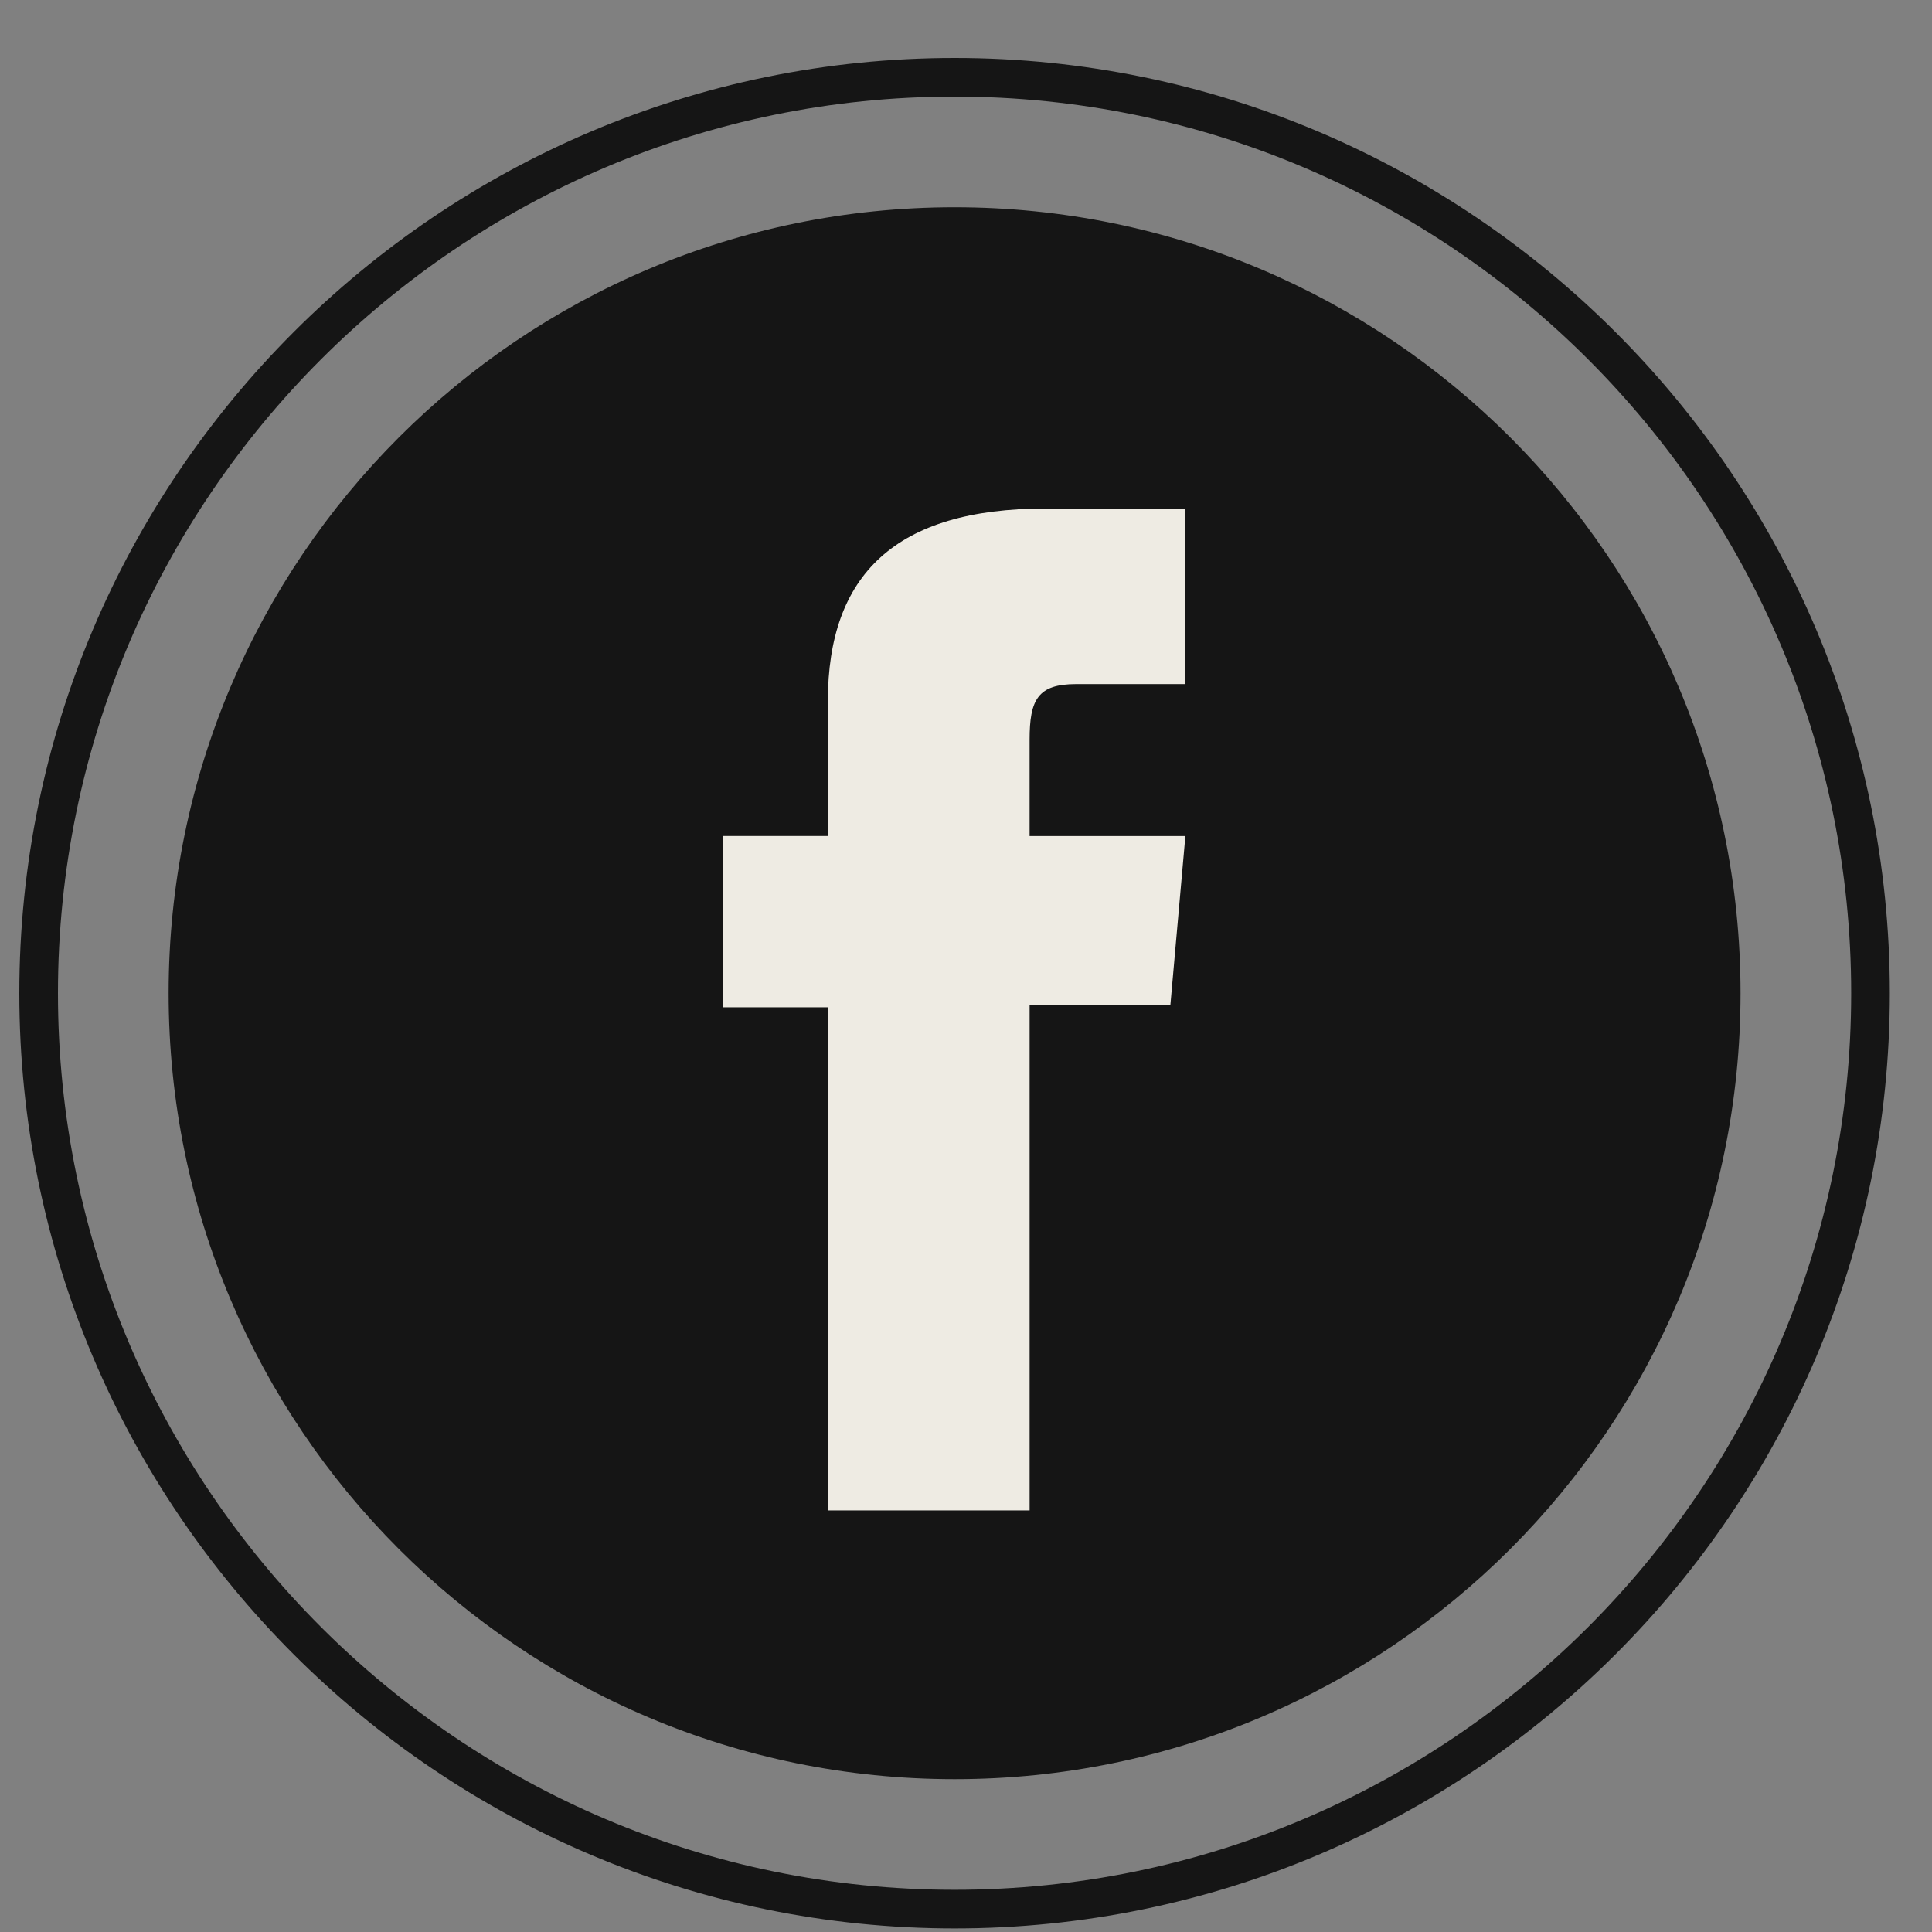
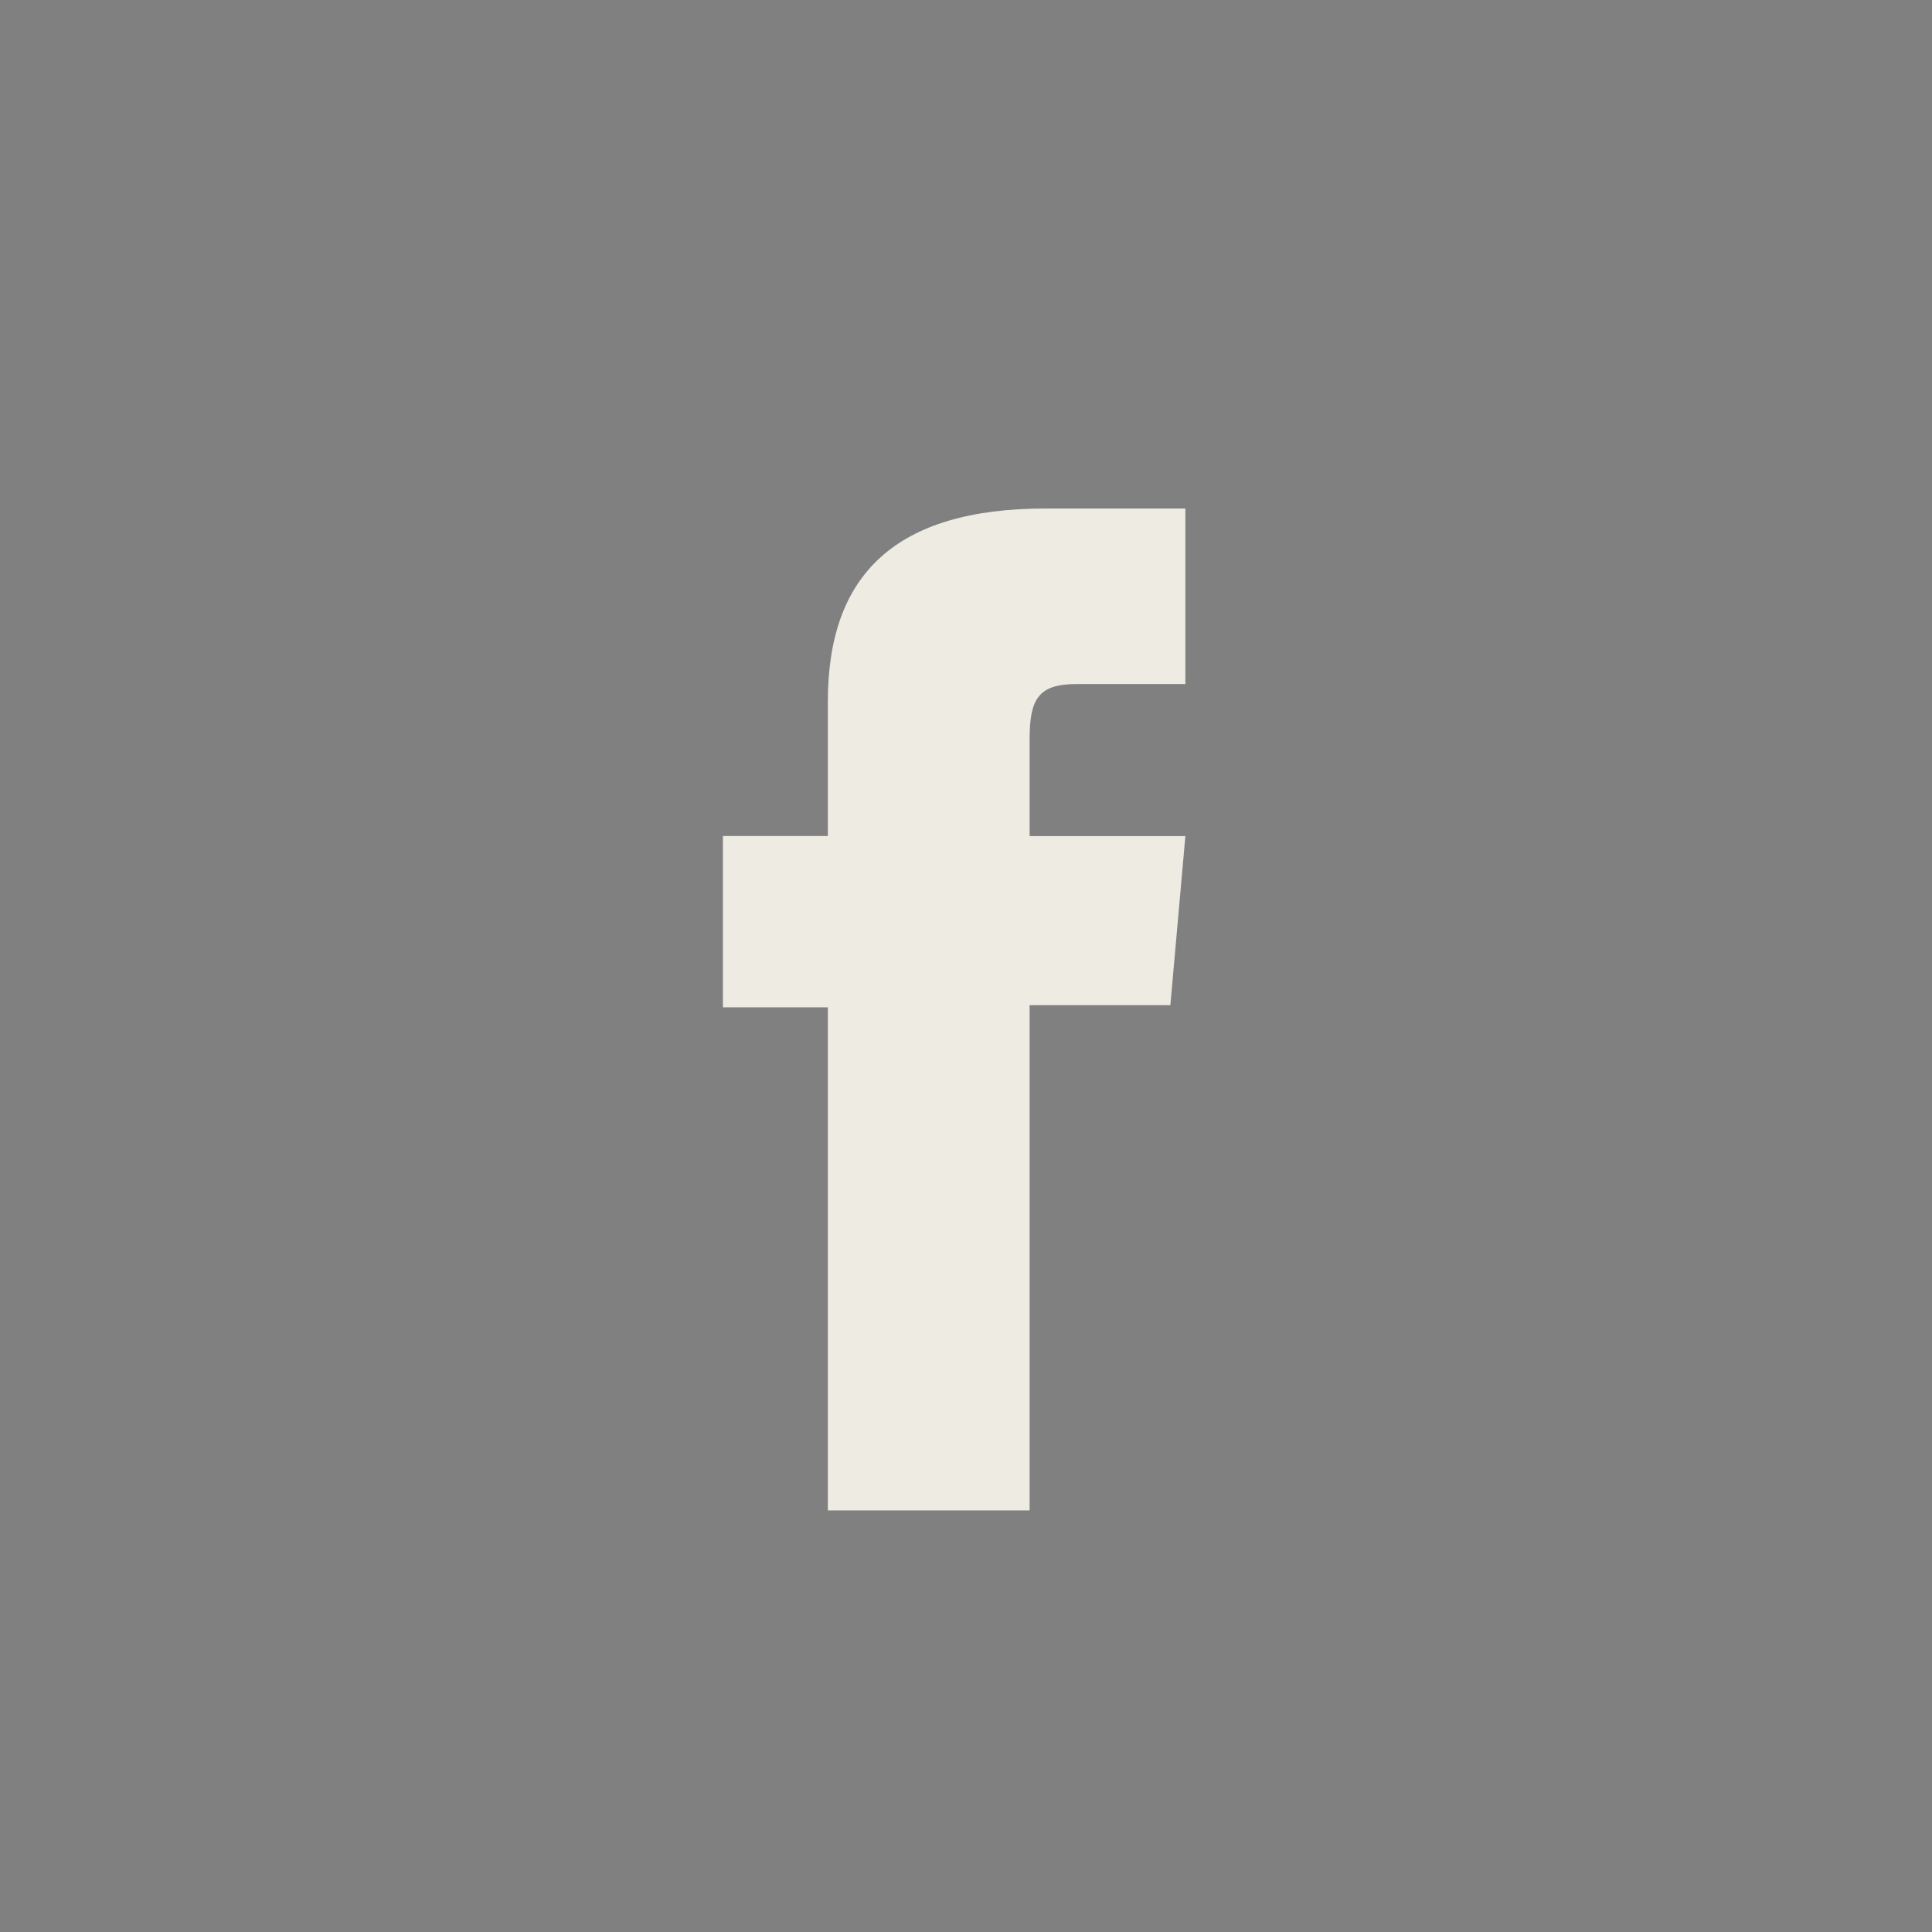
<svg xmlns="http://www.w3.org/2000/svg" xmlns:xlink="http://www.w3.org/1999/xlink" version="1.1" id="Layer_1" x="0px" y="0px" width="100px" height="100px" viewBox="0 0 100 100" enable-background="new 0 0 100 100" xml:space="preserve">
  <rect x="0" y="0" width="100" height="100" fill="#808080" stroke="none" />
  <g>
    <defs>
      <rect id="SVGID_1_" x="1" y="3" width="96.817" height="96.816" />
    </defs>
    <clipPath id="SVGID_2_">
      <use xlink:href="#SVGID_1_" overflow="visible" />
    </clipPath>
-     <path clip-path="url(#SVGID_2_)" fill="none" stroke="#151515" stroke-width="2" stroke-miterlimit="10" d="M49.409,98.816   C23.268,98.816,2,77.551,2,51.408C2,25.268,23.268,4,49.409,4C75.55,4,96.817,25.268,96.817,51.408   C96.817,77.551,75.55,98.816,49.409,98.816z" />
-     <path clip-path="url(#SVGID_2_)" fill="#151515" d="M90.09,51.408c0,22.467-18.214,40.682-40.681,40.682   c-22.468,0-40.681-18.215-40.681-40.682c0-22.467,18.213-40.681,40.681-40.681C71.876,10.728,90.09,28.941,90.09,51.408" />
    <path clip-path="url(#SVGID_2_)" fill="#EEEBE3" d="M42.851,78.178h10.442v-26.15h7.285l0.777-8.754h-8.063v-4.986   c0-2.064,0.415-2.88,2.411-2.88h5.651V26.32h-7.231c-7.77,0-11.273,3.423-11.273,9.973v6.98h-5.432v8.866h5.432V78.178z" />
  </g>
</svg>